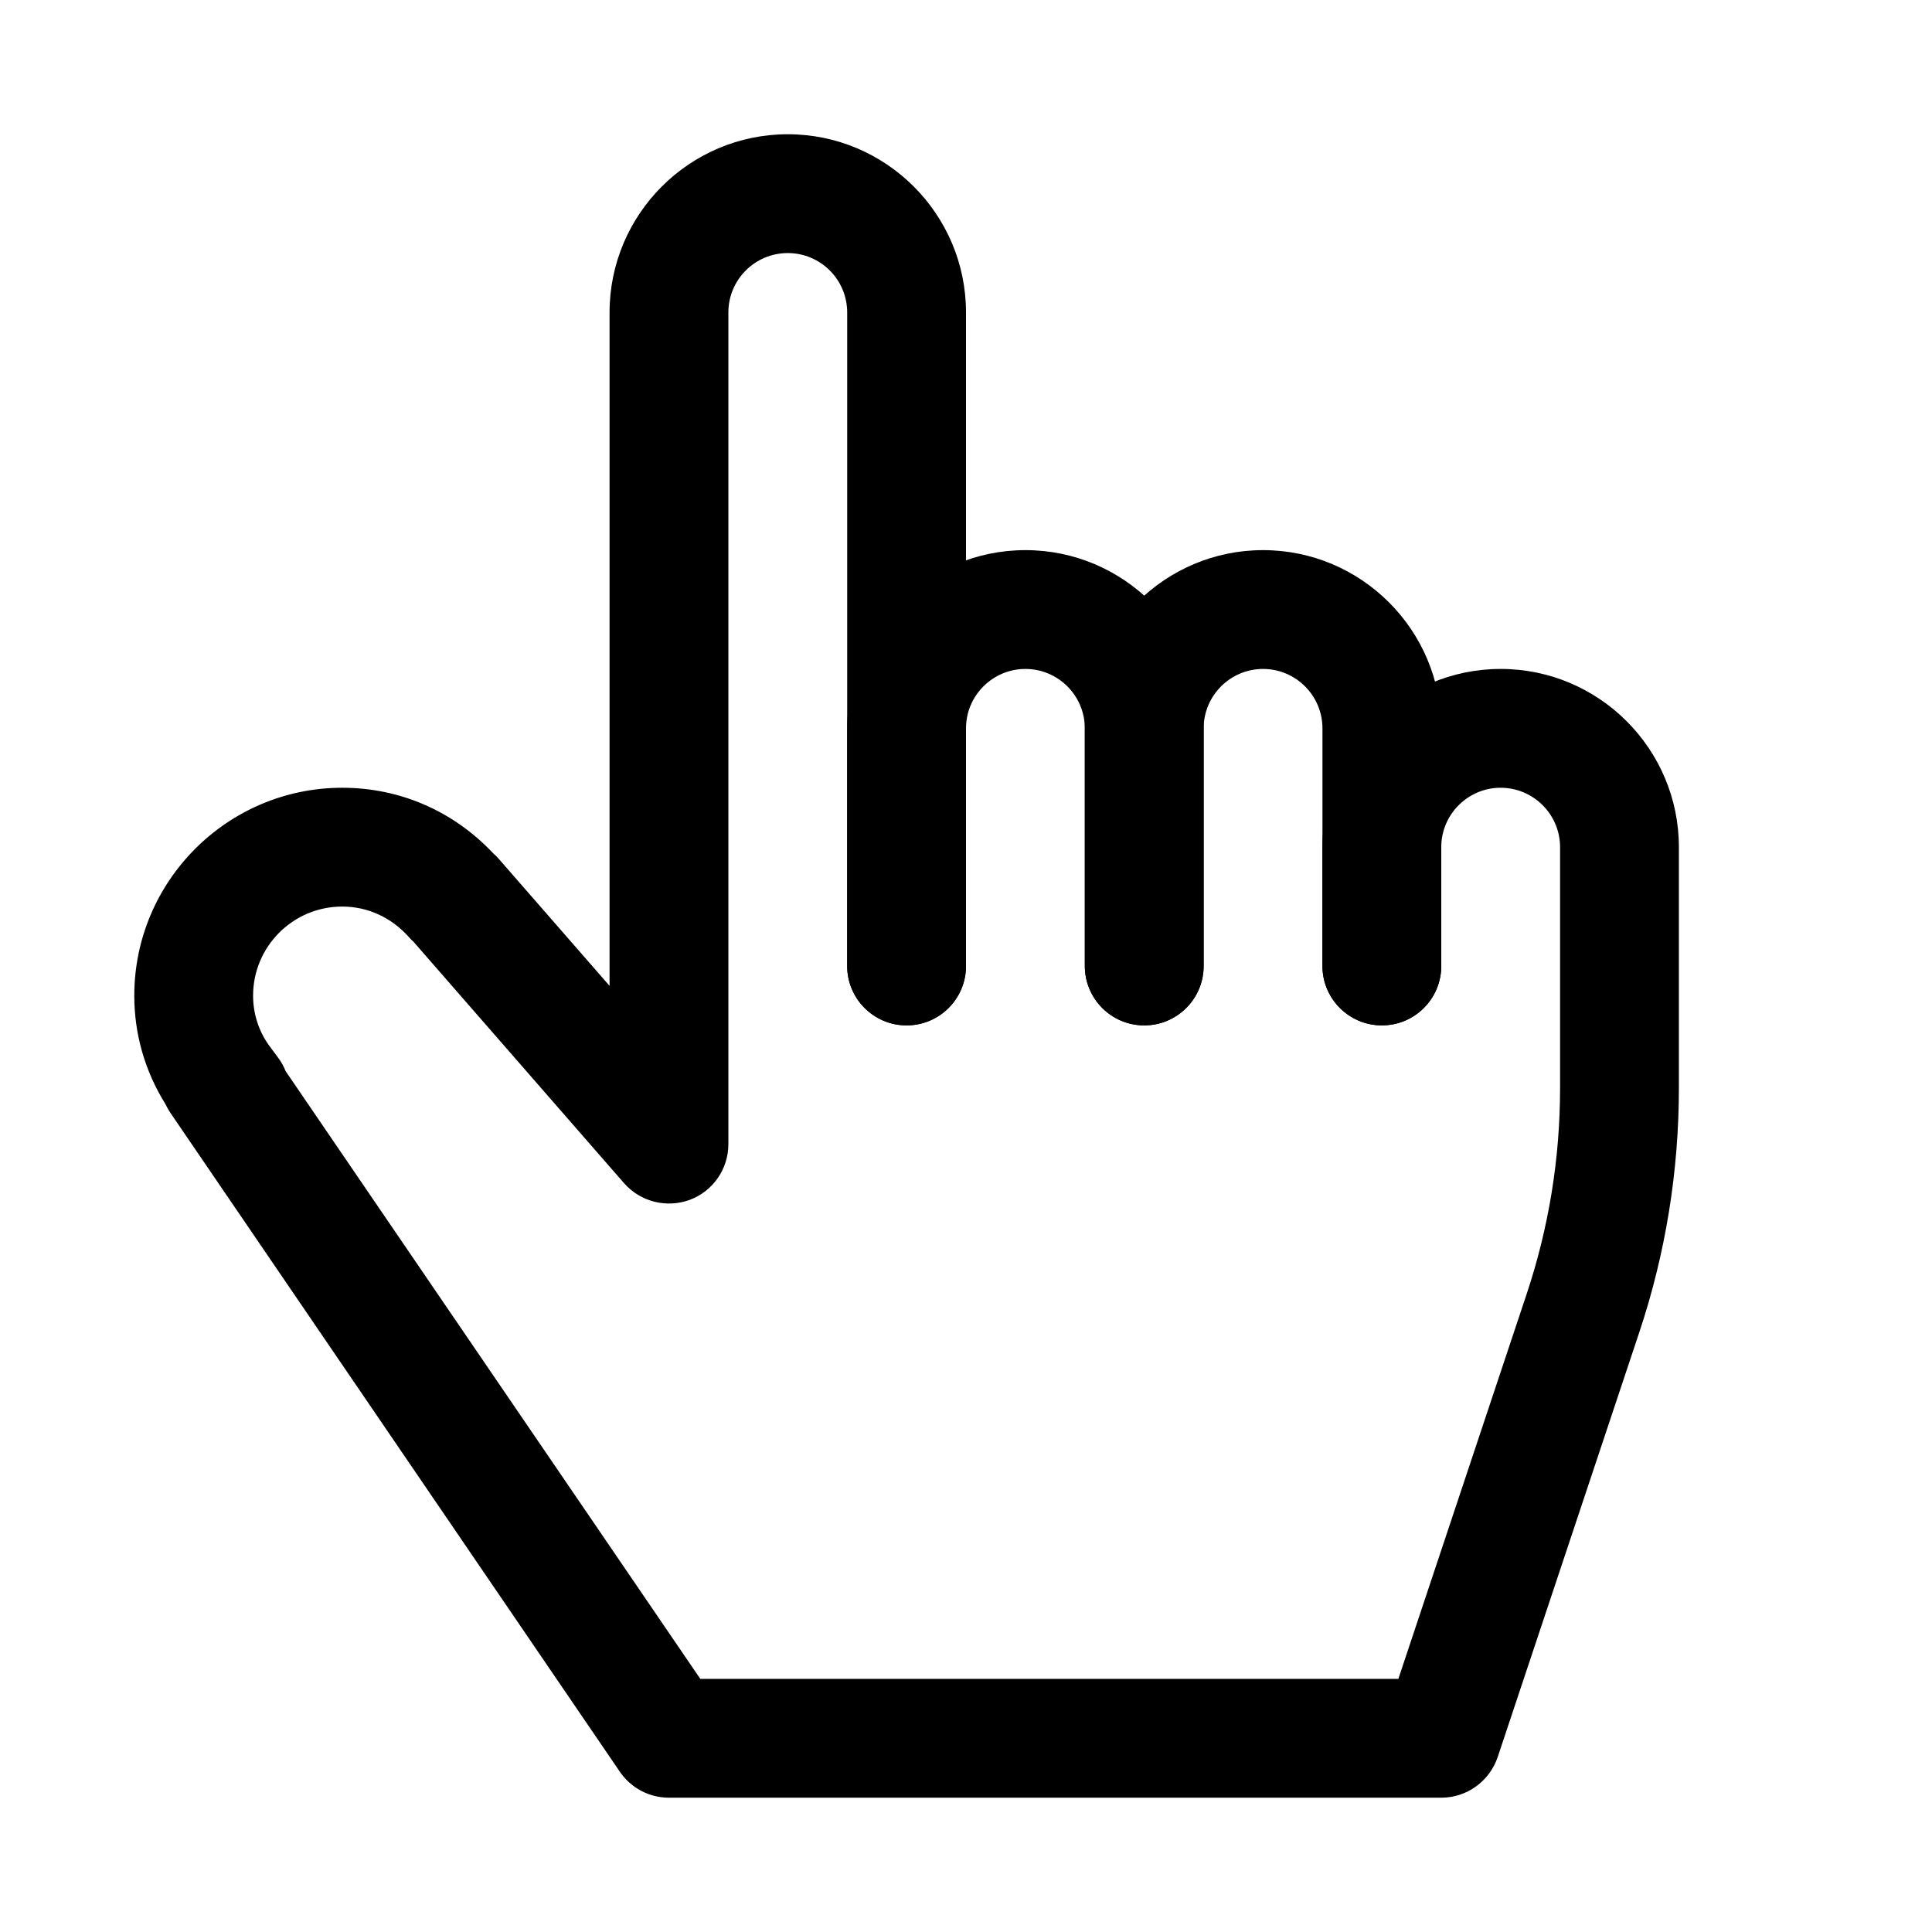
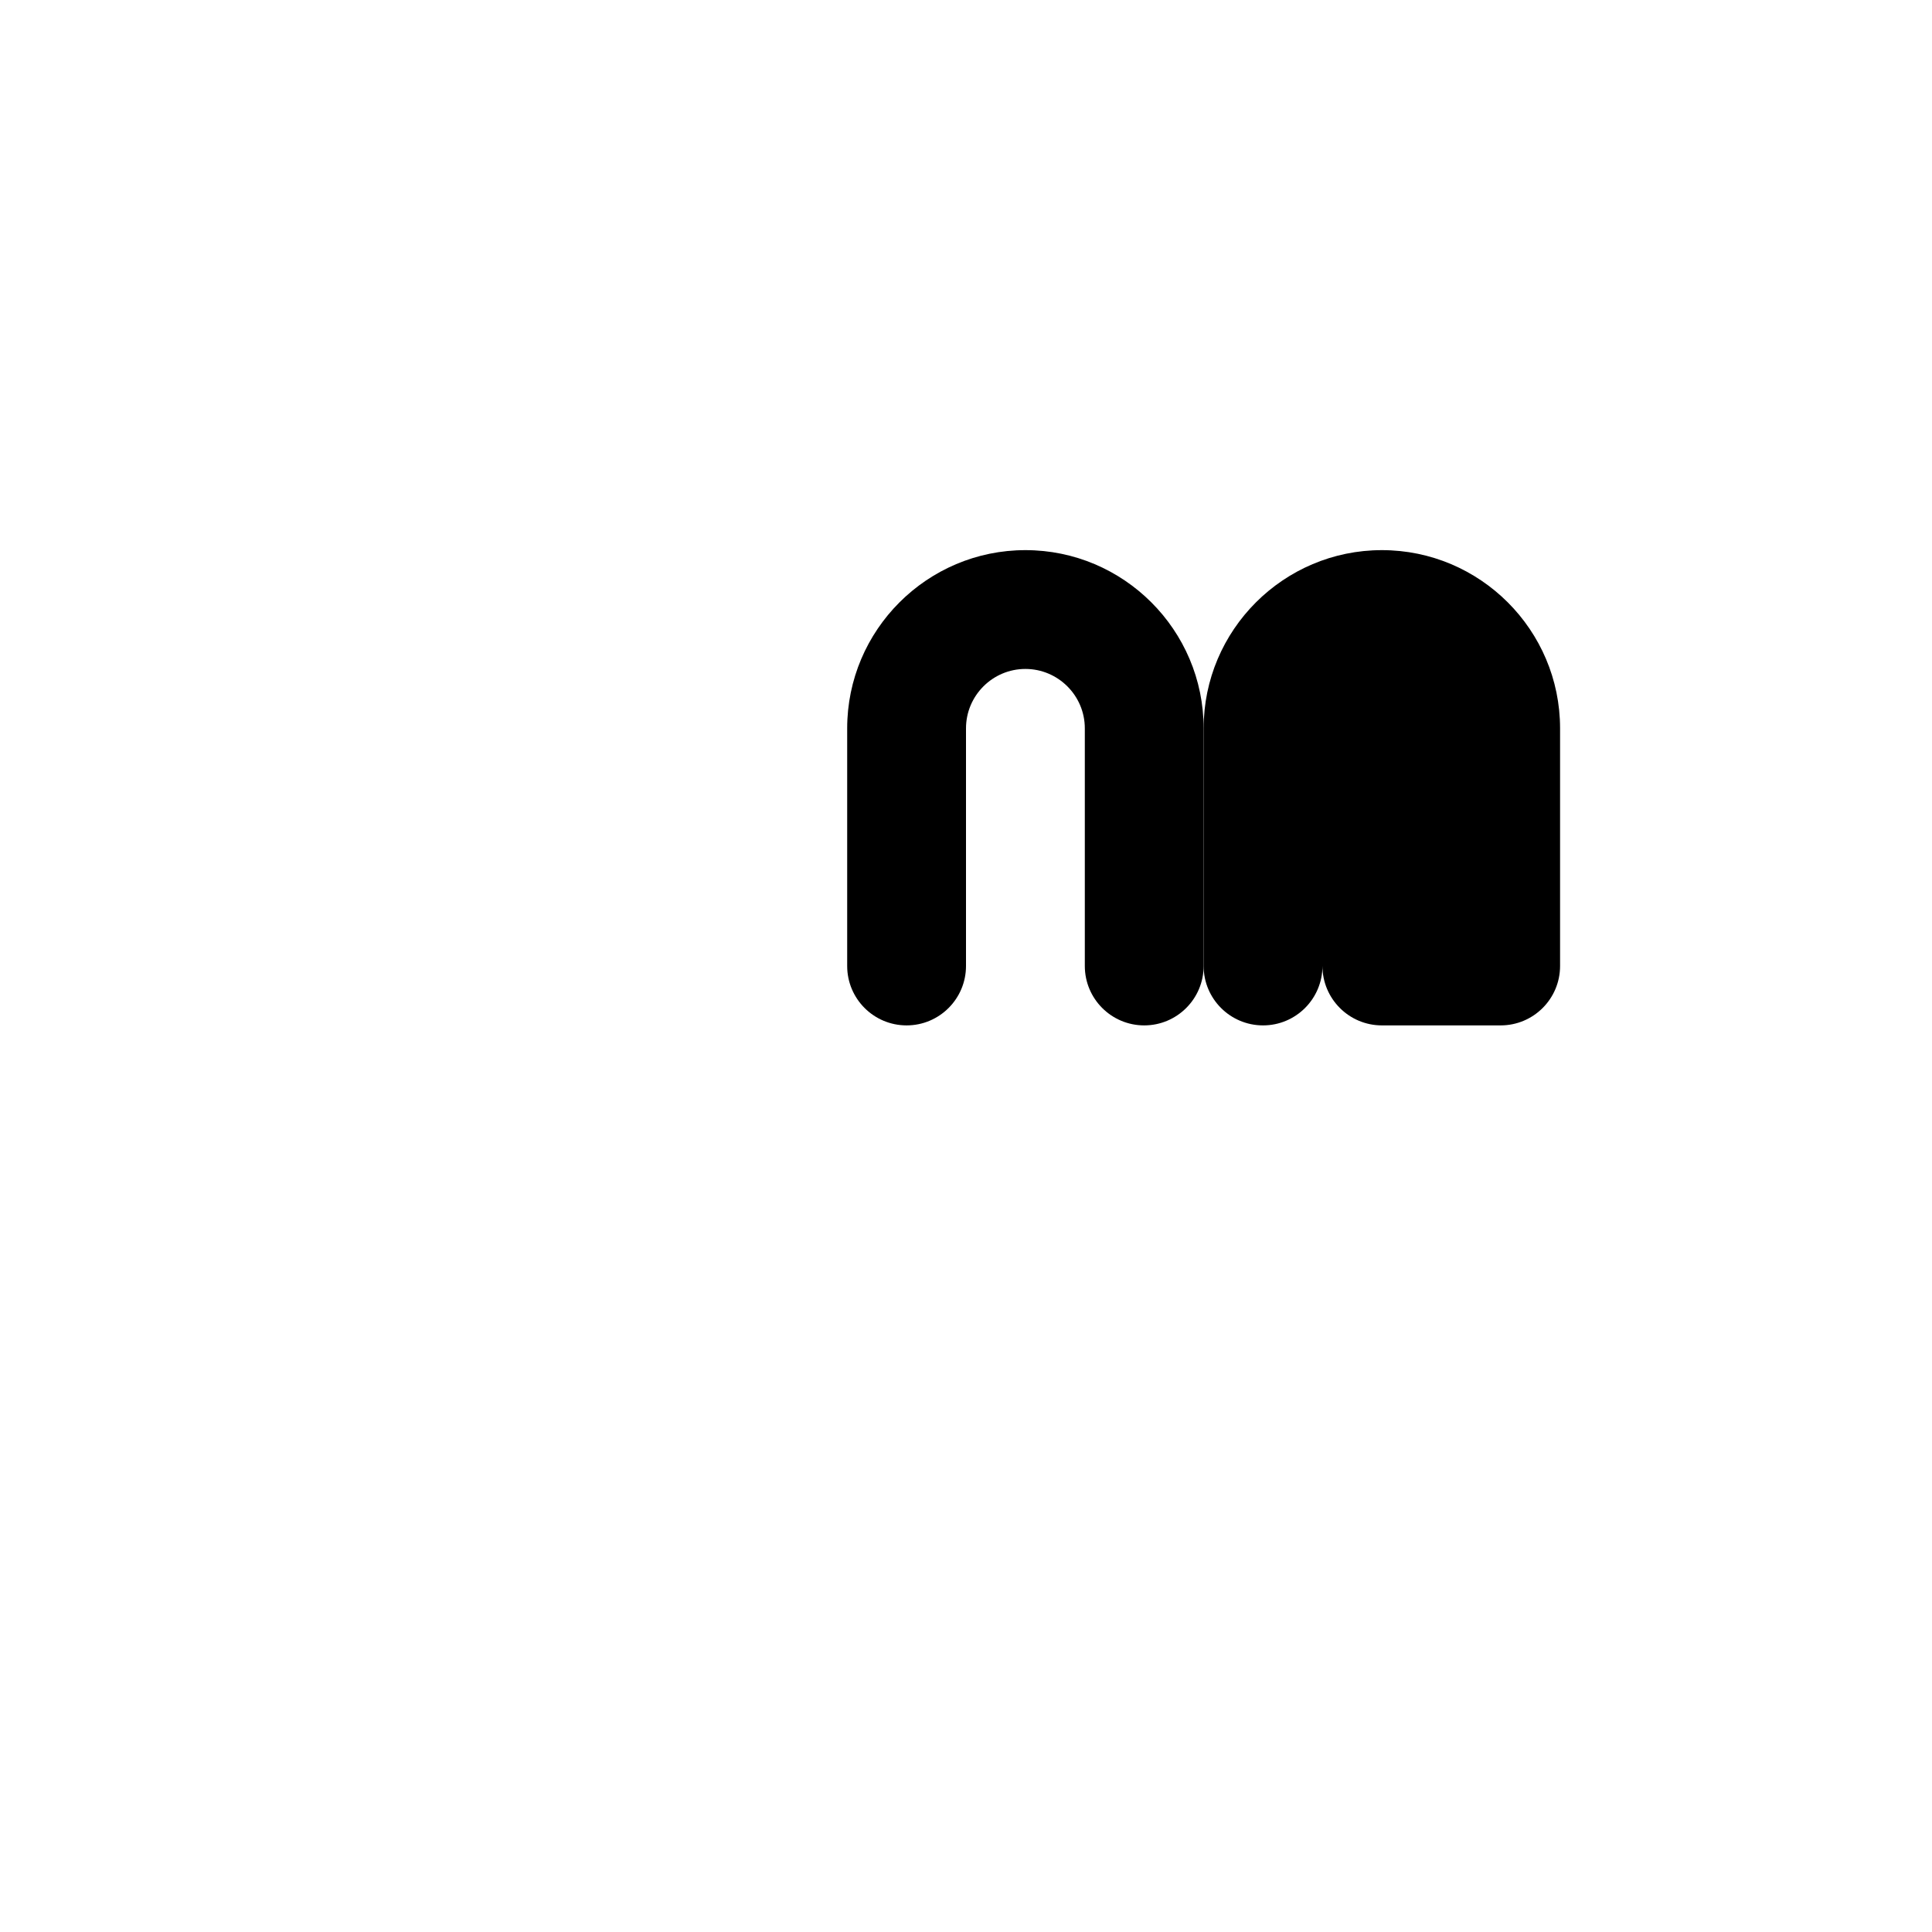
<svg xmlns="http://www.w3.org/2000/svg" fill="#000000" width="800px" height="800px" version="1.1" viewBox="144 144 512 512">
  <g>
-     <path d="m510.21 415.74c-8.691 0-15.746-7.055-15.746-15.742v-62.977c0-8.691-7.086-15.742-15.742-15.742-8.66-0.004-15.742 7.051-15.742 15.742v62.977c0 8.691-7.055 15.742-15.742 15.742-8.695 0-15.746-7.055-15.746-15.742v-62.977c0-26.039 21.191-47.23 47.23-47.23 26.039-0.004 47.23 21.188 47.23 47.23v62.977c0 8.688-7.051 15.742-15.742 15.742z" />
+     <path d="m510.21 415.74c-8.691 0-15.746-7.055-15.746-15.742v-62.977v62.977c0 8.691-7.055 15.742-15.742 15.742-8.695 0-15.746-7.055-15.746-15.742v-62.977c0-26.039 21.191-47.23 47.23-47.23 26.039-0.004 47.23 21.188 47.23 47.23v62.977c0 8.688-7.051 15.742-15.742 15.742z" />
    <path d="m447.23 415.74c-8.691 0-15.742-7.055-15.742-15.742v-62.977c0-8.691-7.086-15.742-15.742-15.742-8.664-0.004-15.746 7.051-15.746 15.742v62.977c0 8.691-7.055 15.742-15.742 15.742-8.695 0-15.746-7.055-15.746-15.742v-62.977c0-26.039 21.191-47.23 47.23-47.23 26.043-0.004 47.234 21.188 47.234 47.23v62.977c0 8.688-7.055 15.742-15.746 15.742z" />
-     <path d="m525.95 620.41h-204.67c-5.227 0-10.078-2.582-13.004-6.863l-119.12-174.63c-0.504-0.754-0.945-1.543-1.324-2.332-5.477-8.816-8.246-18.609-8.246-28.715 0-30.387 24.719-55.105 55.105-55.105 15.305 0 29.504 6.172 40.117 17.477 0.5 0.41 0.973 0.883 1.414 1.418l29.316 33.598v-178.45c0-26.039 21.191-47.23 47.23-47.23 26.043 0 47.234 21.191 47.234 47.23v173.19c0 8.691-7.055 15.742-15.742 15.742-8.695 0-15.746-7.055-15.746-15.742v-173.19c0-8.688-7.055-15.742-15.746-15.742s-15.742 7.055-15.742 15.742v220.42c0 6.551-4.062 12.438-10.203 14.738-6.172 2.266-13.066 0.535-17.414-4.379l-55.828-64.016c-0.41-0.344-0.754-0.723-1.102-1.102-4.66-5.289-10.988-8.219-17.789-8.219-13.039 0-23.617 10.582-23.617 23.617 0 4.691 1.418 9.195 4.094 13.004l2.519 3.402c0.852 1.133 1.512 2.332 1.984 3.559l109.92 161.09h184.99l33.945-101.83c5.922-17.695 8.91-36.117 8.91-54.758v-63.824c0-8.691-7.086-15.742-15.742-15.742-8.66-0.004-15.746 7.051-15.746 15.742v31.488c0 8.691-7.055 15.742-15.742 15.742-8.691 0-15.746-7.055-15.746-15.742v-31.488c0-26.039 21.191-47.23 47.23-47.23 26.043-0.004 47.234 21.188 47.234 47.23v63.828c0 22.043-3.527 43.832-10.484 64.707l-37.535 112.6c-2.172 6.422-8.184 10.766-14.957 10.766z" />
  </g>
</svg>